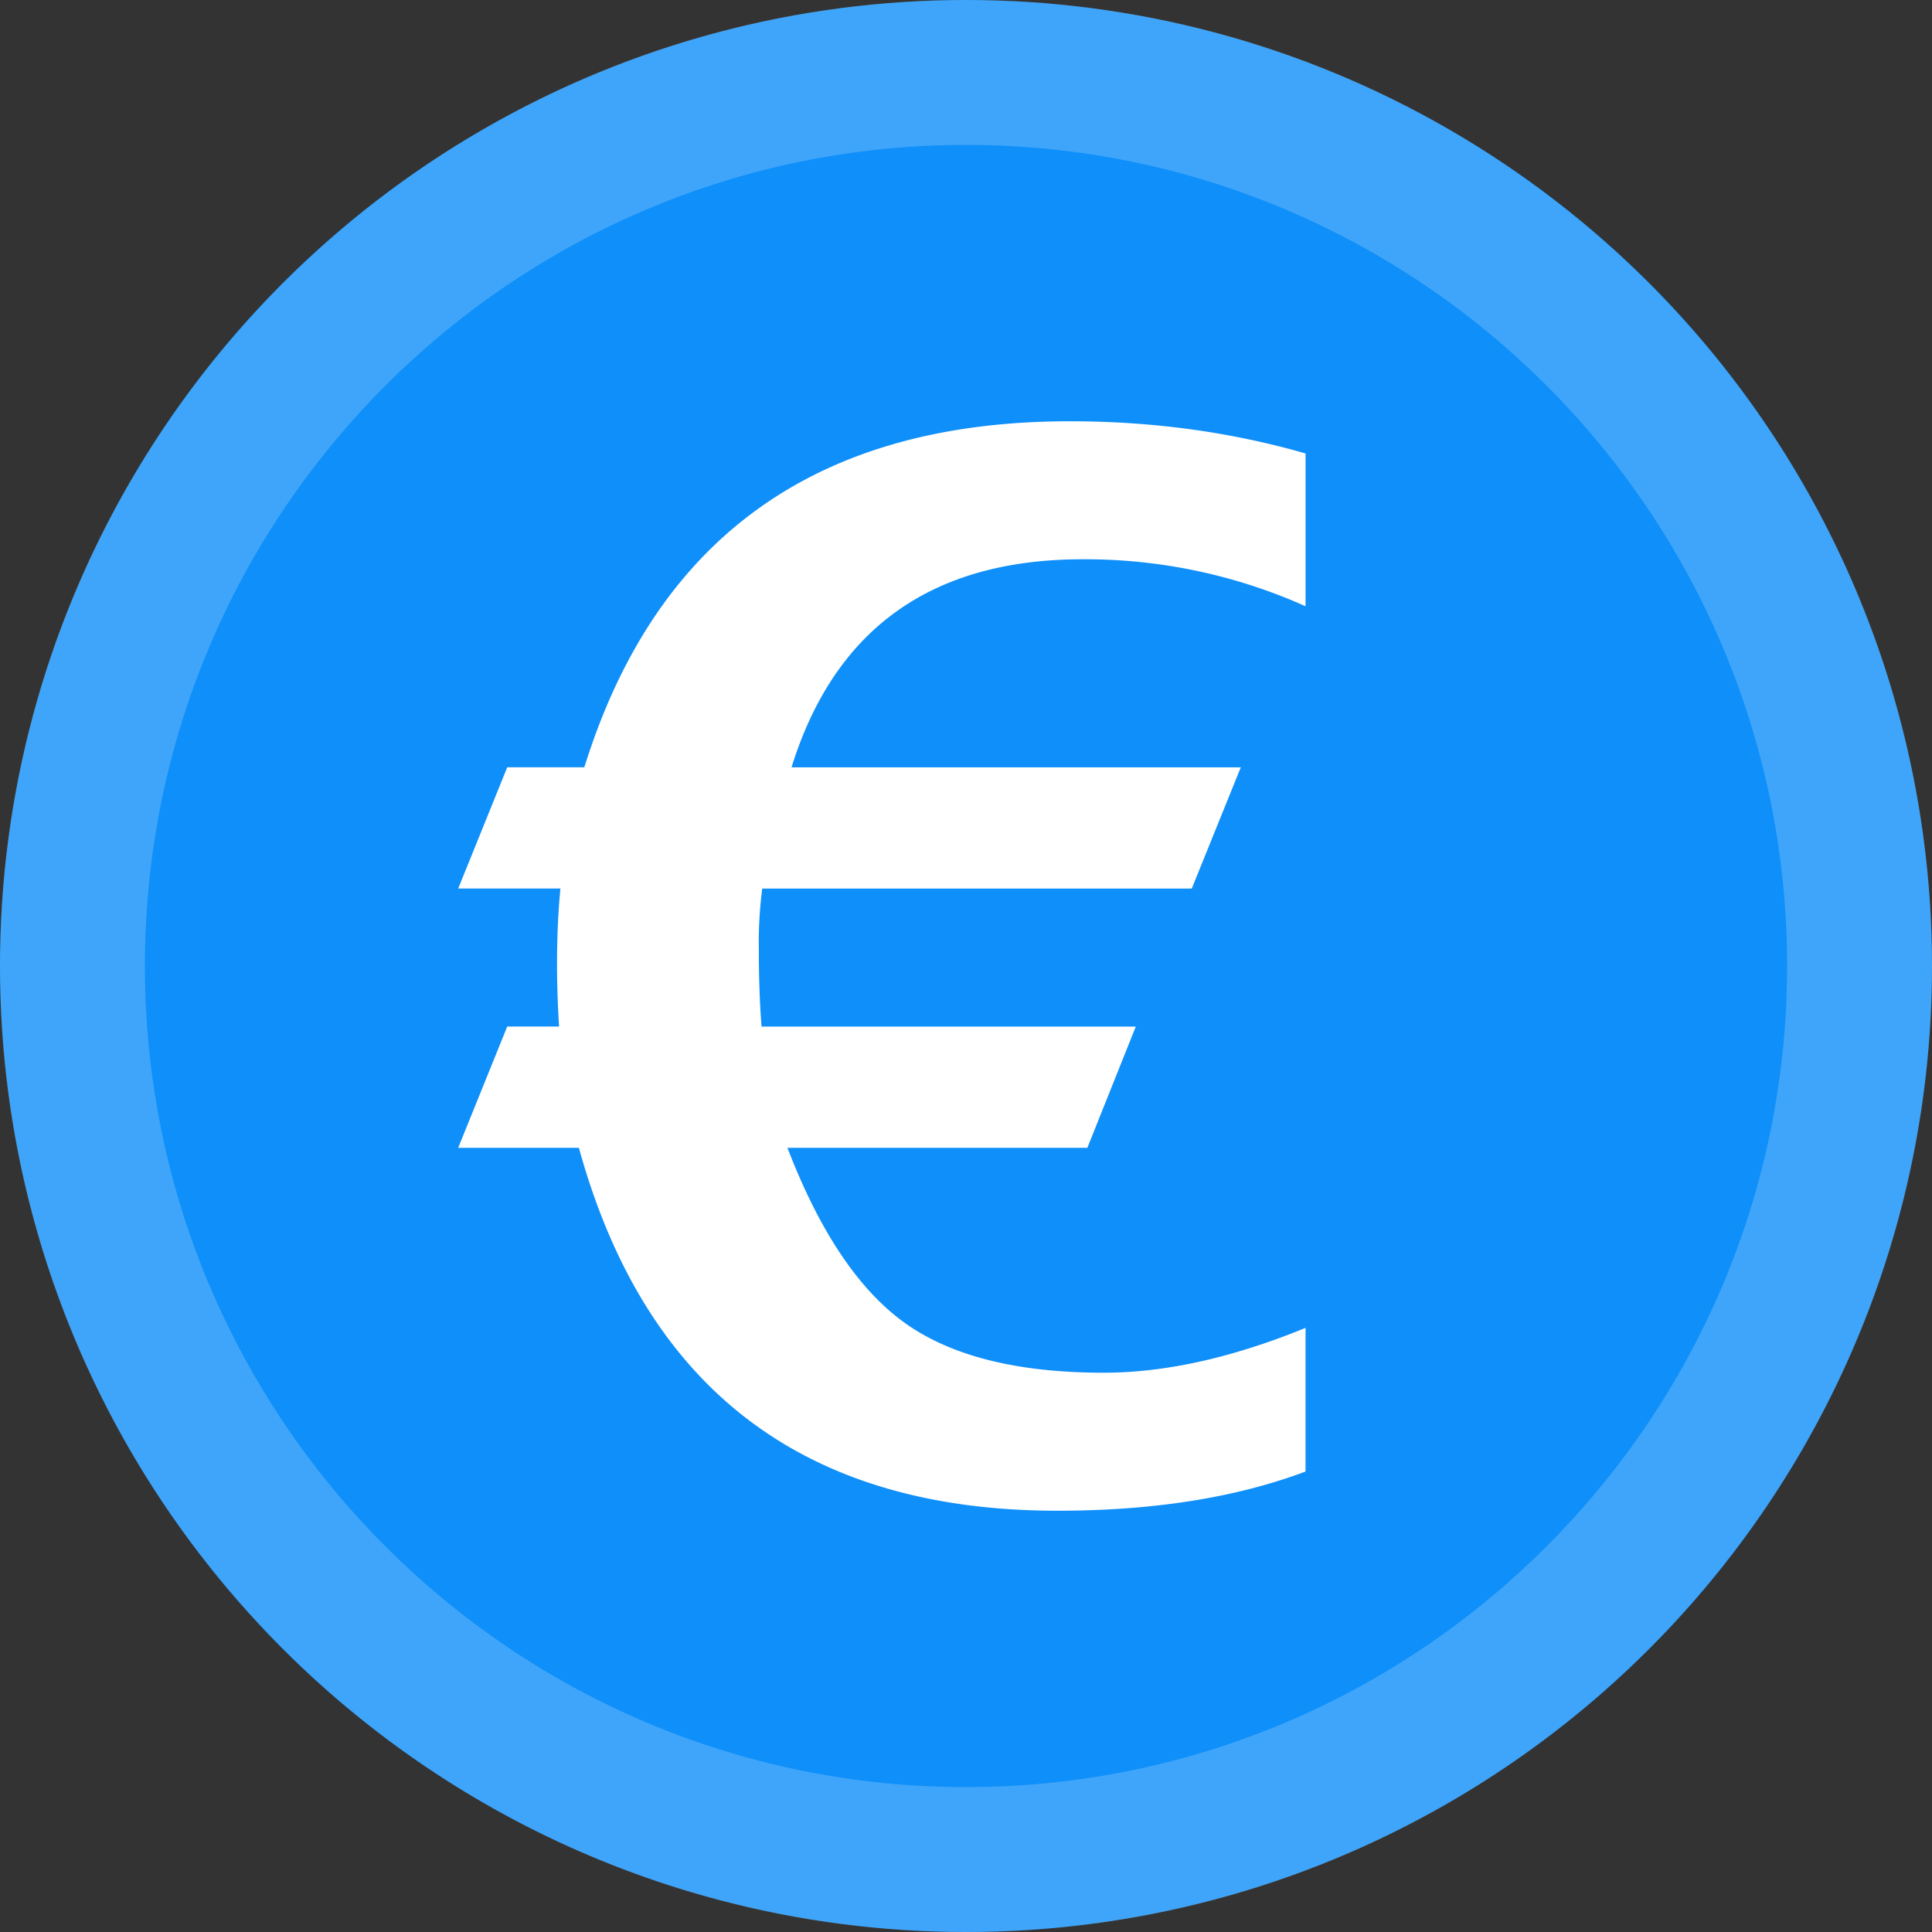
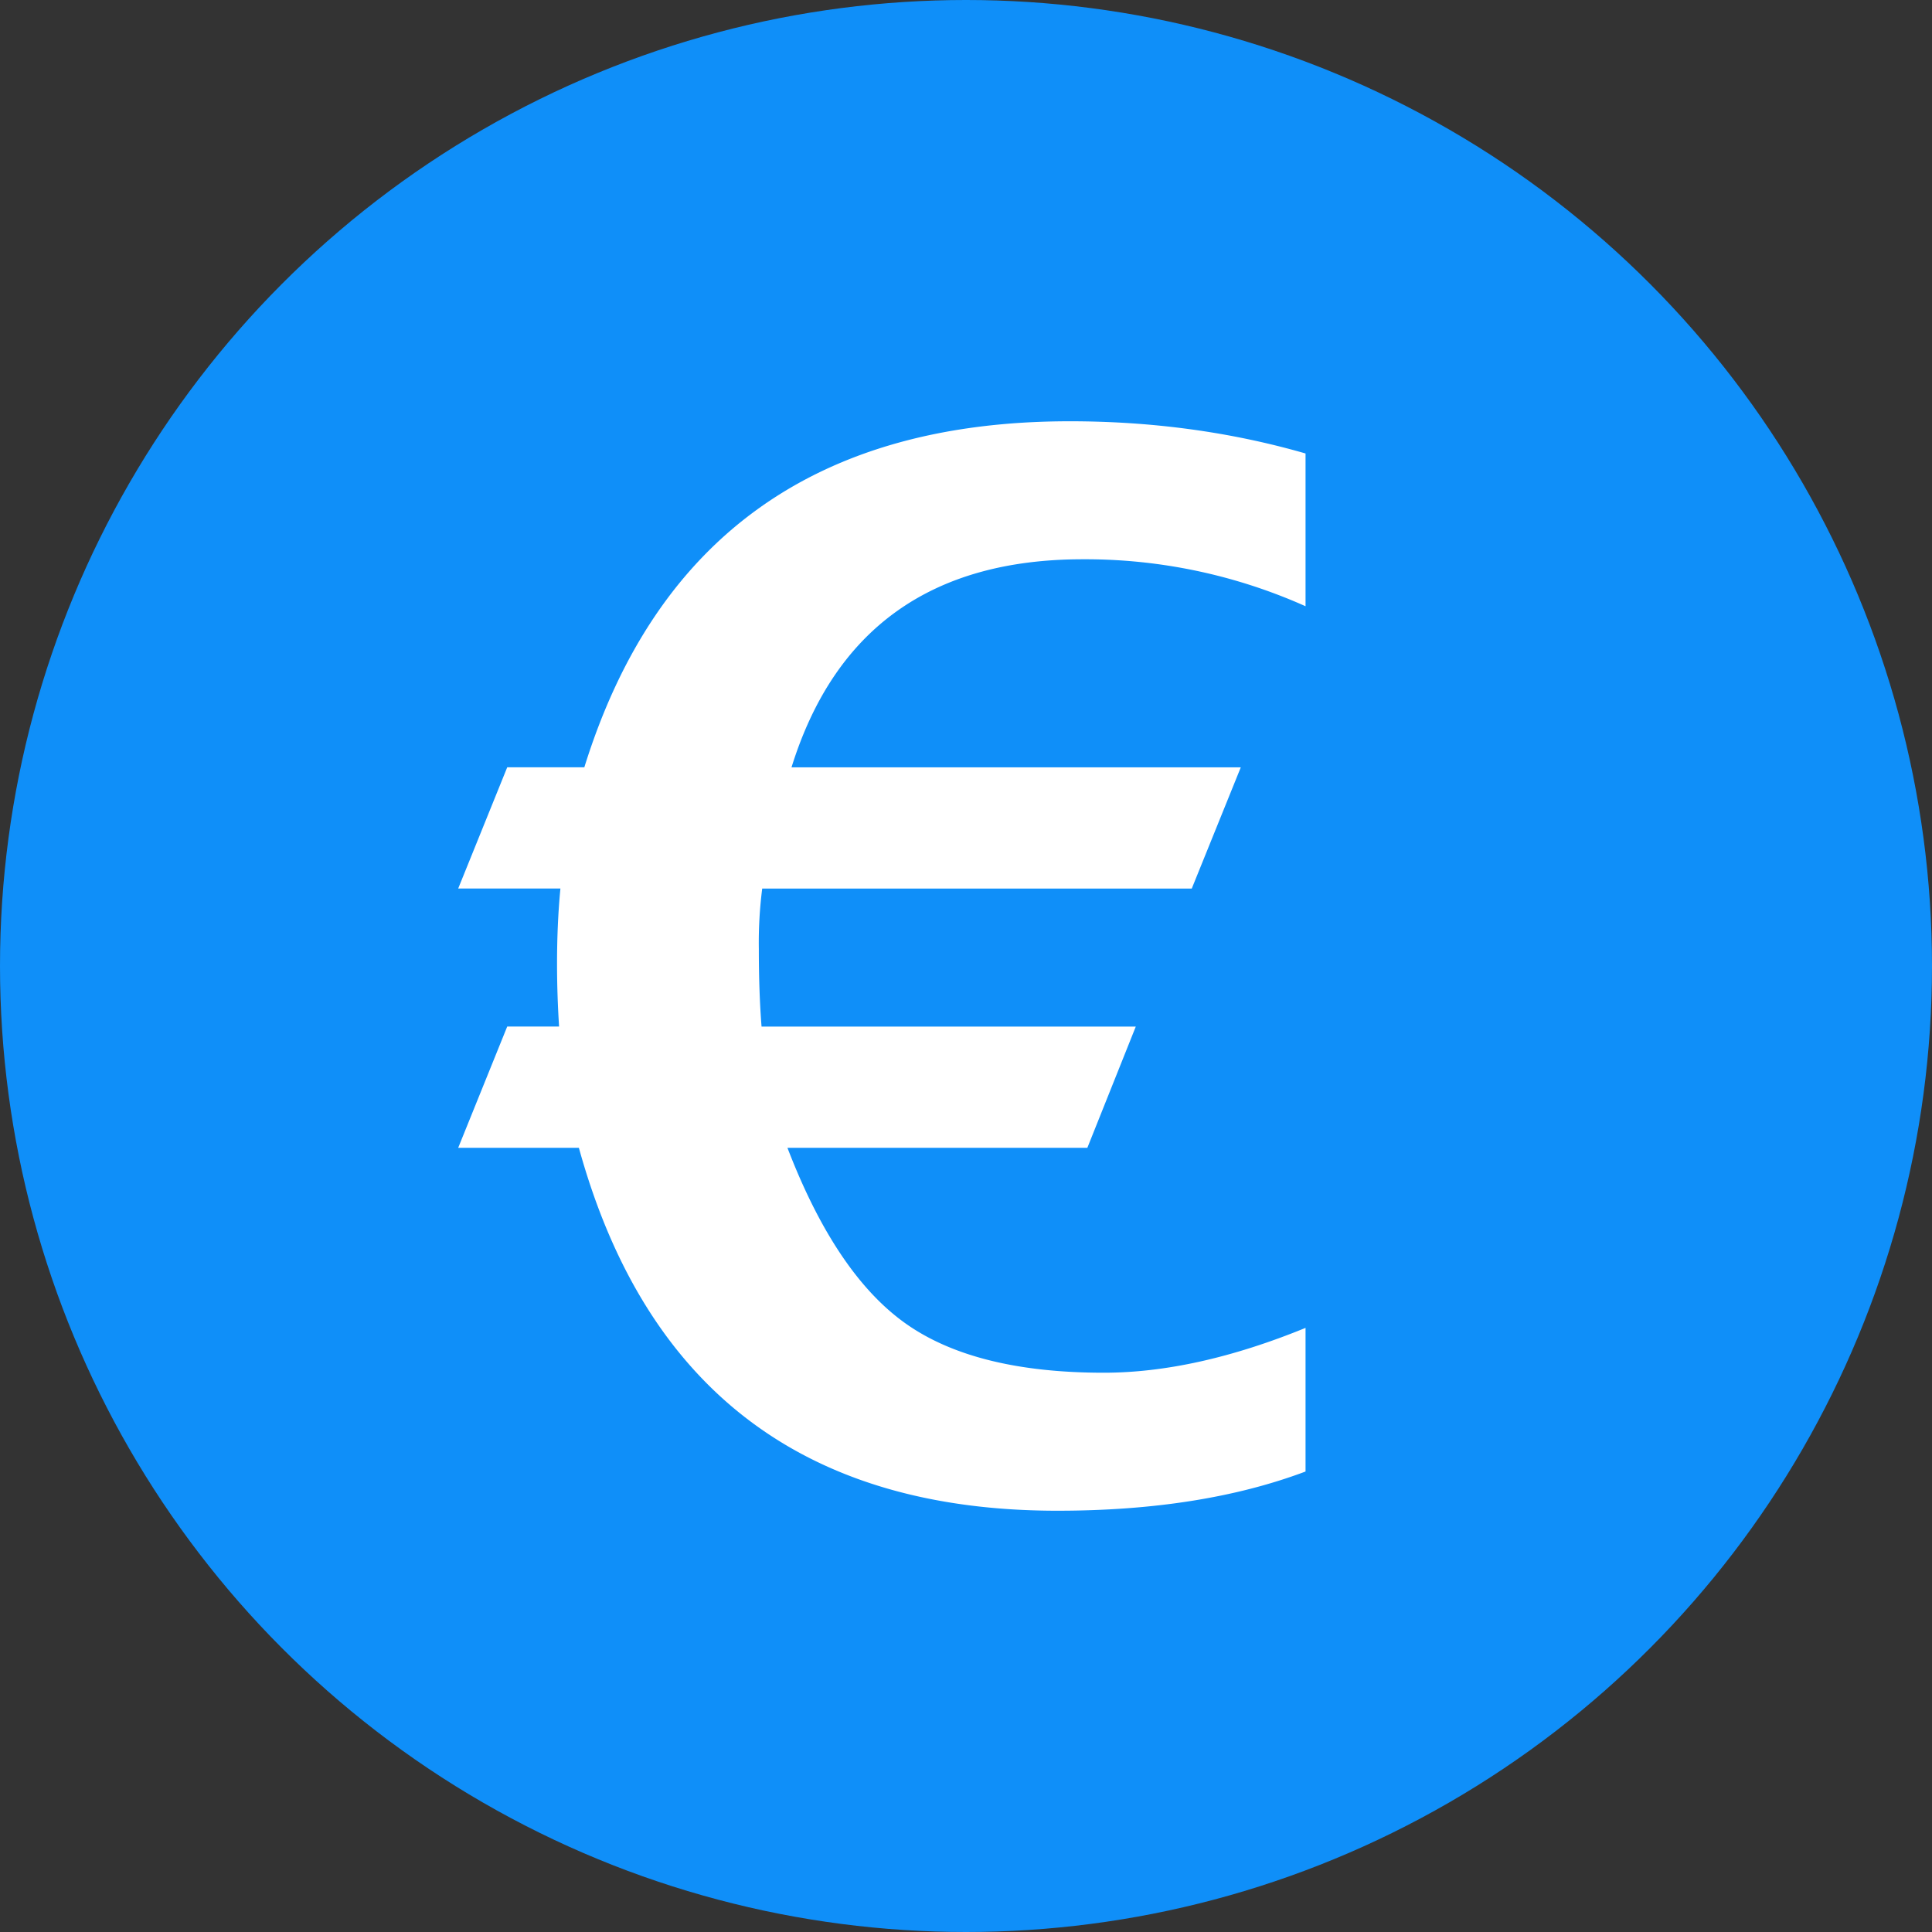
<svg xmlns="http://www.w3.org/2000/svg" xml:space="preserve" style="fill-rule:evenodd;clip-rule:evenodd;stroke-linejoin:round;stroke-miterlimit:2" viewBox="0 0 100 100">
  <rect x="0" y="0" width="100" height="100" fill="#333333" stroke="none" />
  <circle cx="50" cy="50" r="50" style="fill:#0f8ff9" />
-   <path d="M50 0c27.596 0 50 22.404 50 50s-22.404 50-50 50S0 77.596 0 50 22.404 0 50 0m0 7.5c23.456 0 42.5 19.044 42.5 42.5S73.456 92.5 50 92.5 7.5 73.456 7.5 50 26.544 7.5 50 7.5" style="fill:#fff;fill-opacity:.2" />
  <path d="m23.716 59.411 2.538-6.278h2.684a51 51 0 0 1-.106-3.227q0-2.104.175-3.916h-5.291l2.538-6.275h3.991c3.715-11.939 12.092-17.91 25.122-17.91q6.423-.001 12.208 1.667v7.907a27.9 27.9 0 0 0-11.538-2.431q-11.714 0-15.069 10.77h23.255l-2.538 6.275H39.452a22 22 0 0 0-.175 3.117q0 2.25.141 4.026h19.37l-2.507 6.275H40.758q2.506 6.525 6.106 9.085 3.597 2.556 10.266 2.556 4.764 0 10.445-2.321v7.434q-5.398 2.03-12.844 2.03-19.584 0-24.768-18.784z" style="fill:#fff" />
</svg>